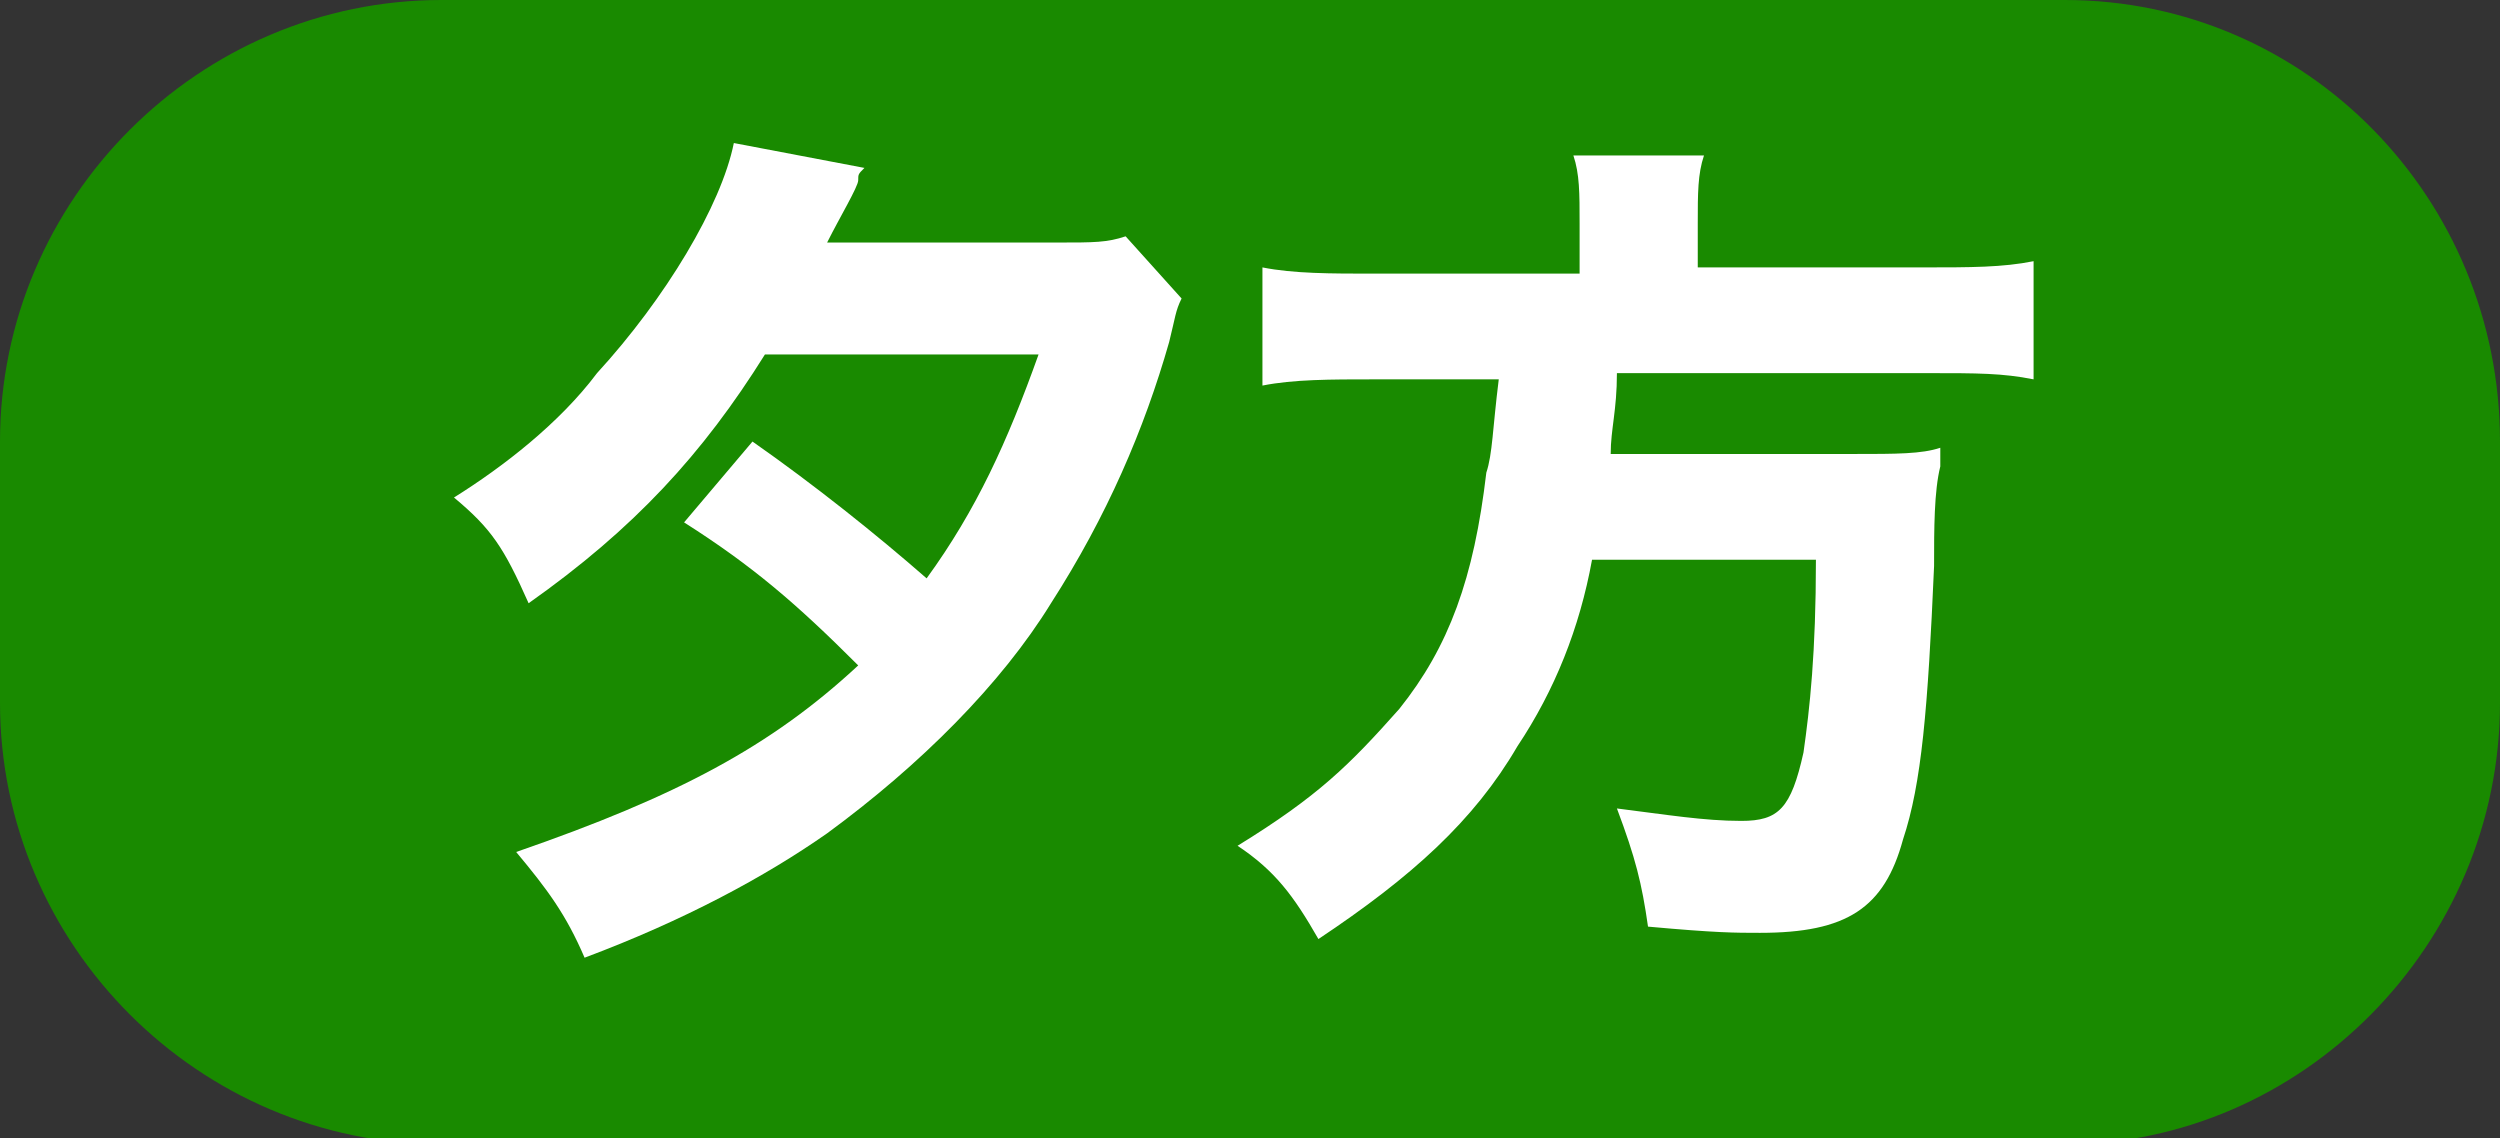
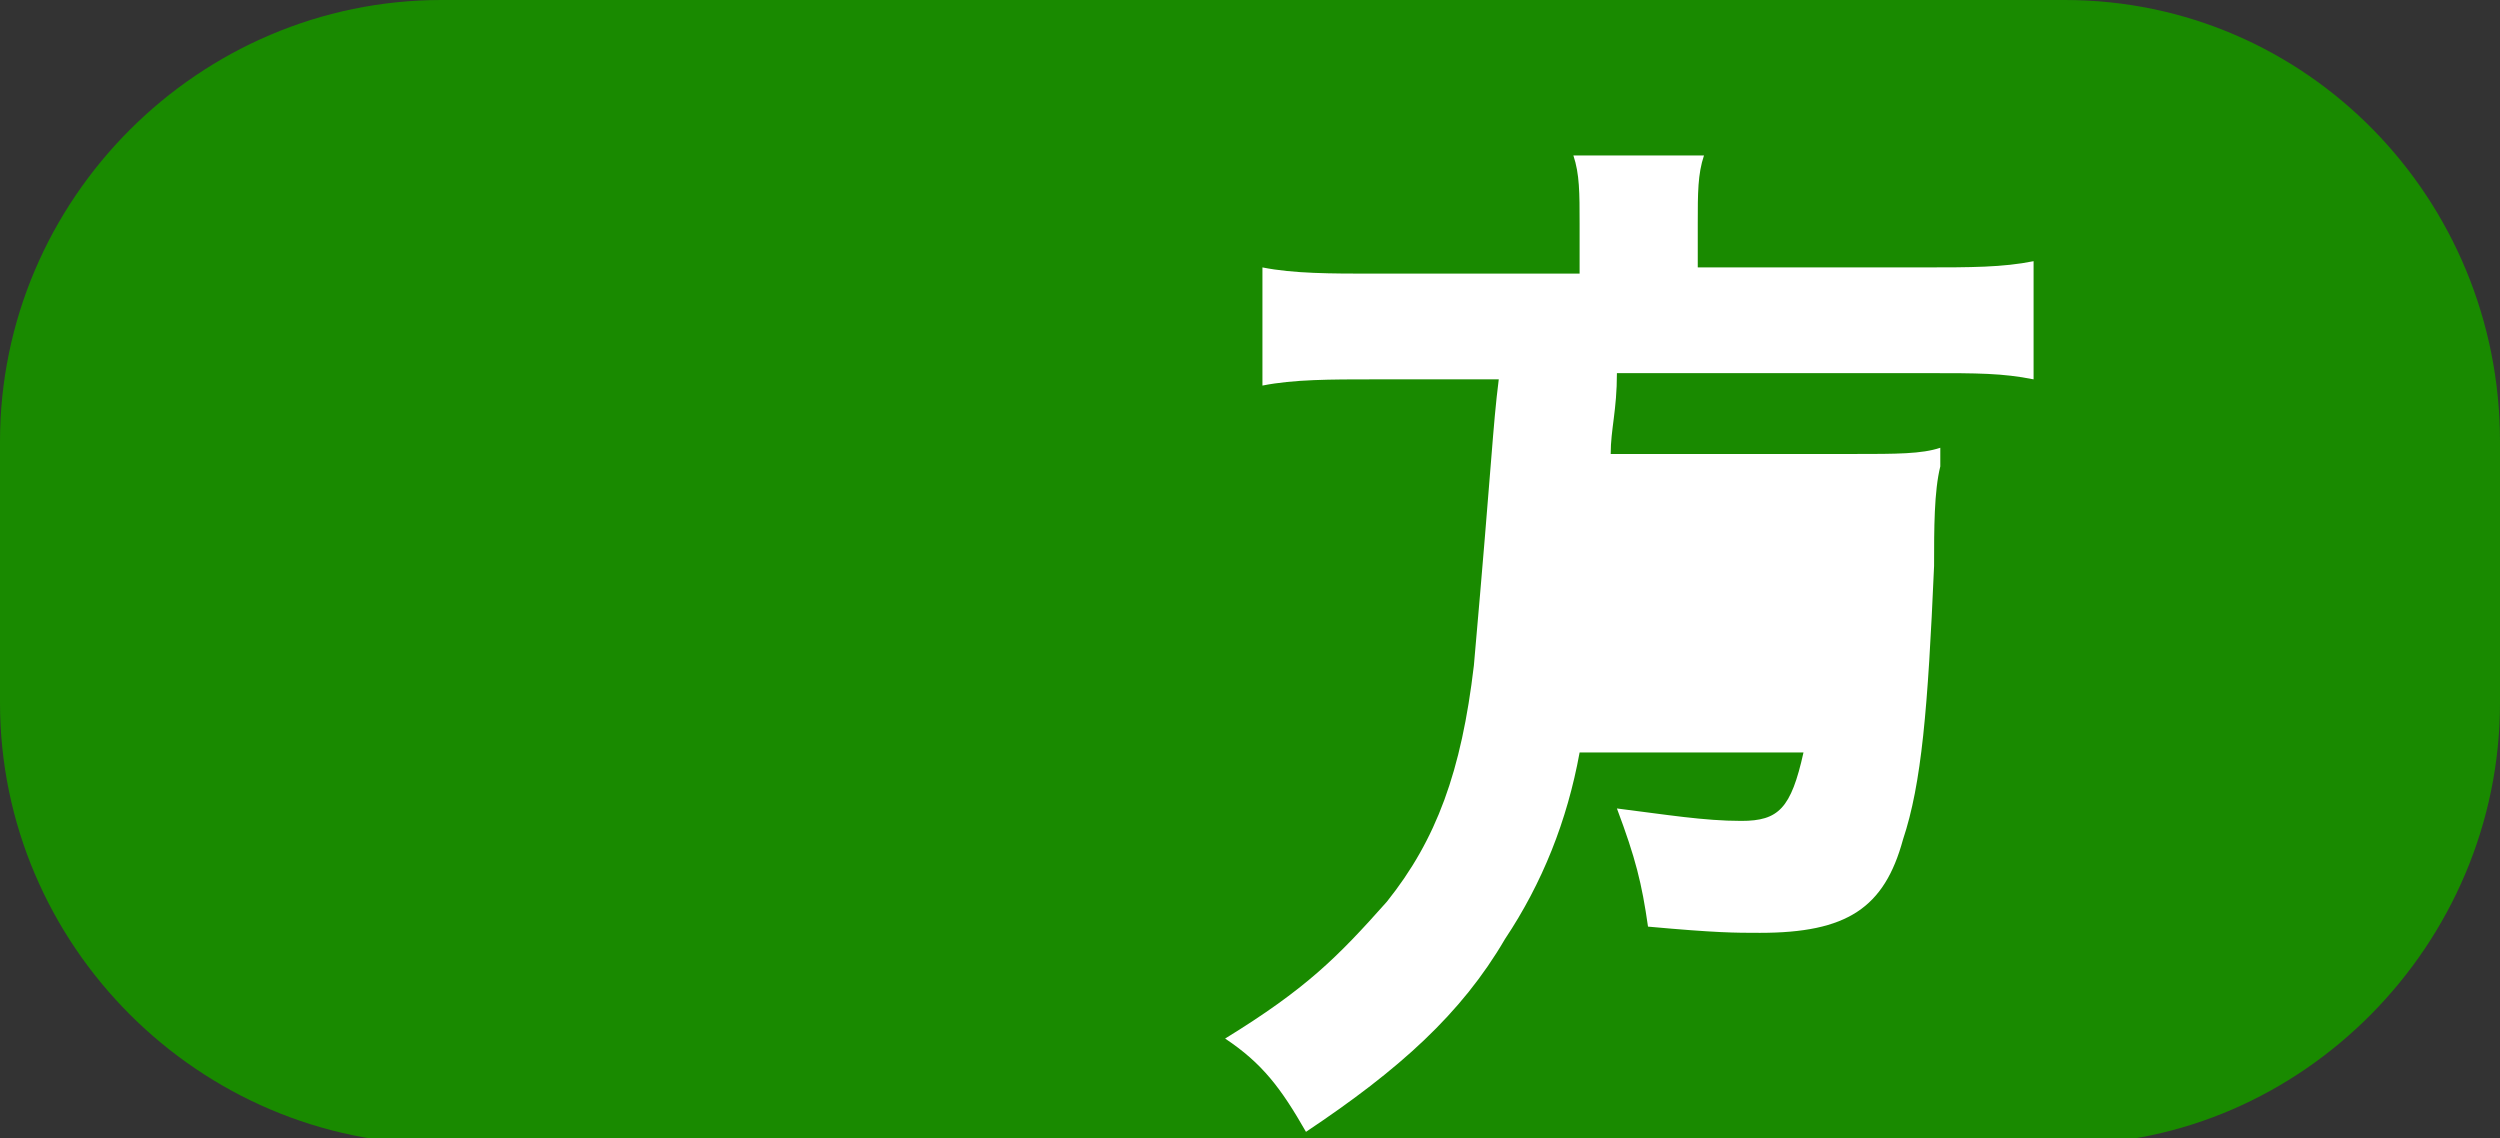
<svg xmlns="http://www.w3.org/2000/svg" version="1.1" id="レイヤー_1" x="0px" y="0px" viewBox="0 0 40.2 18.3" style="enable-background:new 0 0 40.2 18.3;" xml:space="preserve">
  <rect x="0" y="0" width="40.2" height="18.3" fill="#333333" stroke="none" />
  <style type="text/css">
	.st0{fill:#198A00;}
	.st1{fill:#FFFFFF;}
</style>
  <g id="レイヤー_2_00000001656636430990287280000008419161236983276673_">
    <g id="レイヤー_2-2">
      <path class="st0" d="M7.1,0h26.1c3.9,0,7,3.2,7,7.1v4.2c0,3.9-3.2,7.1-7,7.1H7.1c-3.9,0-7.1-3.2-7.1-7.1V7.1C0,3.2,3.2,0,7.1,0z" />
    </g>
  </g>
  <g>
-     <path class="st1" d="M12.1,7.1c1,0.7,2,1.5,2.8,2.2c0.8-1.1,1.3-2.2,1.8-3.6h-4.4c-1,1.6-2.1,2.8-3.8,4C8.1,8.8,7.9,8.5,7.3,8   c0.8-0.5,1.7-1.2,2.3-2c1.1-1.2,2-2.7,2.2-3.7l2.1,0.4c-0.1,0.1-0.1,0.1-0.1,0.2c0,0.1-0.3,0.6-0.5,1H17c0.6,0,0.8,0,1.1-0.1   L19,4.8c-0.1,0.2-0.1,0.3-0.2,0.7c-0.4,1.4-1,2.8-1.9,4.2c-0.8,1.3-2.1,2.6-3.6,3.7c-1,0.7-2.3,1.4-3.9,2c-0.3-0.7-0.6-1.1-1.1-1.7   c2.6-0.9,4.1-1.7,5.5-3c-1-1-1.7-1.6-2.8-2.3L12.1,7.1z" />
-     <path class="st1" d="M25.4,3.6c0-0.5,0-0.8-0.1-1.1h2.1c-0.1,0.3-0.1,0.6-0.1,1.1v0.7h3.6c0.8,0,1.3,0,1.8-0.1v1.9   c-0.5-0.1-0.9-0.1-1.7-0.1H26c0,0.6-0.1,0.9-0.1,1.3h3.9c0.7,0,1.1,0,1.4-0.1c0,0.1,0,0.1,0,0.3c-0.1,0.4-0.1,1-0.1,1.6   c-0.1,2.3-0.2,3.5-0.5,4.4c-0.3,1.1-0.9,1.5-2.3,1.5c-0.4,0-0.7,0-1.8-0.1c-0.1-0.7-0.2-1.1-0.5-1.9c0.8,0.1,1.4,0.2,2,0.2   c0.6,0,0.8-0.2,1-1.1c0.1-0.7,0.2-1.6,0.2-3.1h-3.6c-0.2,1.1-0.6,2.1-1.2,3c-0.7,1.2-1.7,2.1-3.2,3.1c-0.4-0.7-0.7-1.1-1.3-1.5   c1.3-0.8,1.8-1.3,2.6-2.2c0.8-1,1.2-2.1,1.4-3.8C24,7.3,24,6.9,24.1,6.1h-2c-0.7,0-1.3,0-1.8,0.1V4.3c0.5,0.1,1.1,0.1,1.8,0.1h3.3   V3.6z" />
+     <path class="st1" d="M25.4,3.6c0-0.5,0-0.8-0.1-1.1h2.1c-0.1,0.3-0.1,0.6-0.1,1.1v0.7h3.6c0.8,0,1.3,0,1.8-0.1v1.9   c-0.5-0.1-0.9-0.1-1.7-0.1H26c0,0.6-0.1,0.9-0.1,1.3h3.9c0.7,0,1.1,0,1.4-0.1c0,0.1,0,0.1,0,0.3c-0.1,0.4-0.1,1-0.1,1.6   c-0.1,2.3-0.2,3.5-0.5,4.4c-0.3,1.1-0.9,1.5-2.3,1.5c-0.4,0-0.7,0-1.8-0.1c-0.1-0.7-0.2-1.1-0.5-1.9c0.8,0.1,1.4,0.2,2,0.2   c0.6,0,0.8-0.2,1-1.1h-3.6c-0.2,1.1-0.6,2.1-1.2,3c-0.7,1.2-1.7,2.1-3.2,3.1c-0.4-0.7-0.7-1.1-1.3-1.5   c1.3-0.8,1.8-1.3,2.6-2.2c0.8-1,1.2-2.1,1.4-3.8C24,7.3,24,6.9,24.1,6.1h-2c-0.7,0-1.3,0-1.8,0.1V4.3c0.5,0.1,1.1,0.1,1.8,0.1h3.3   V3.6z" />
  </g>
</svg>